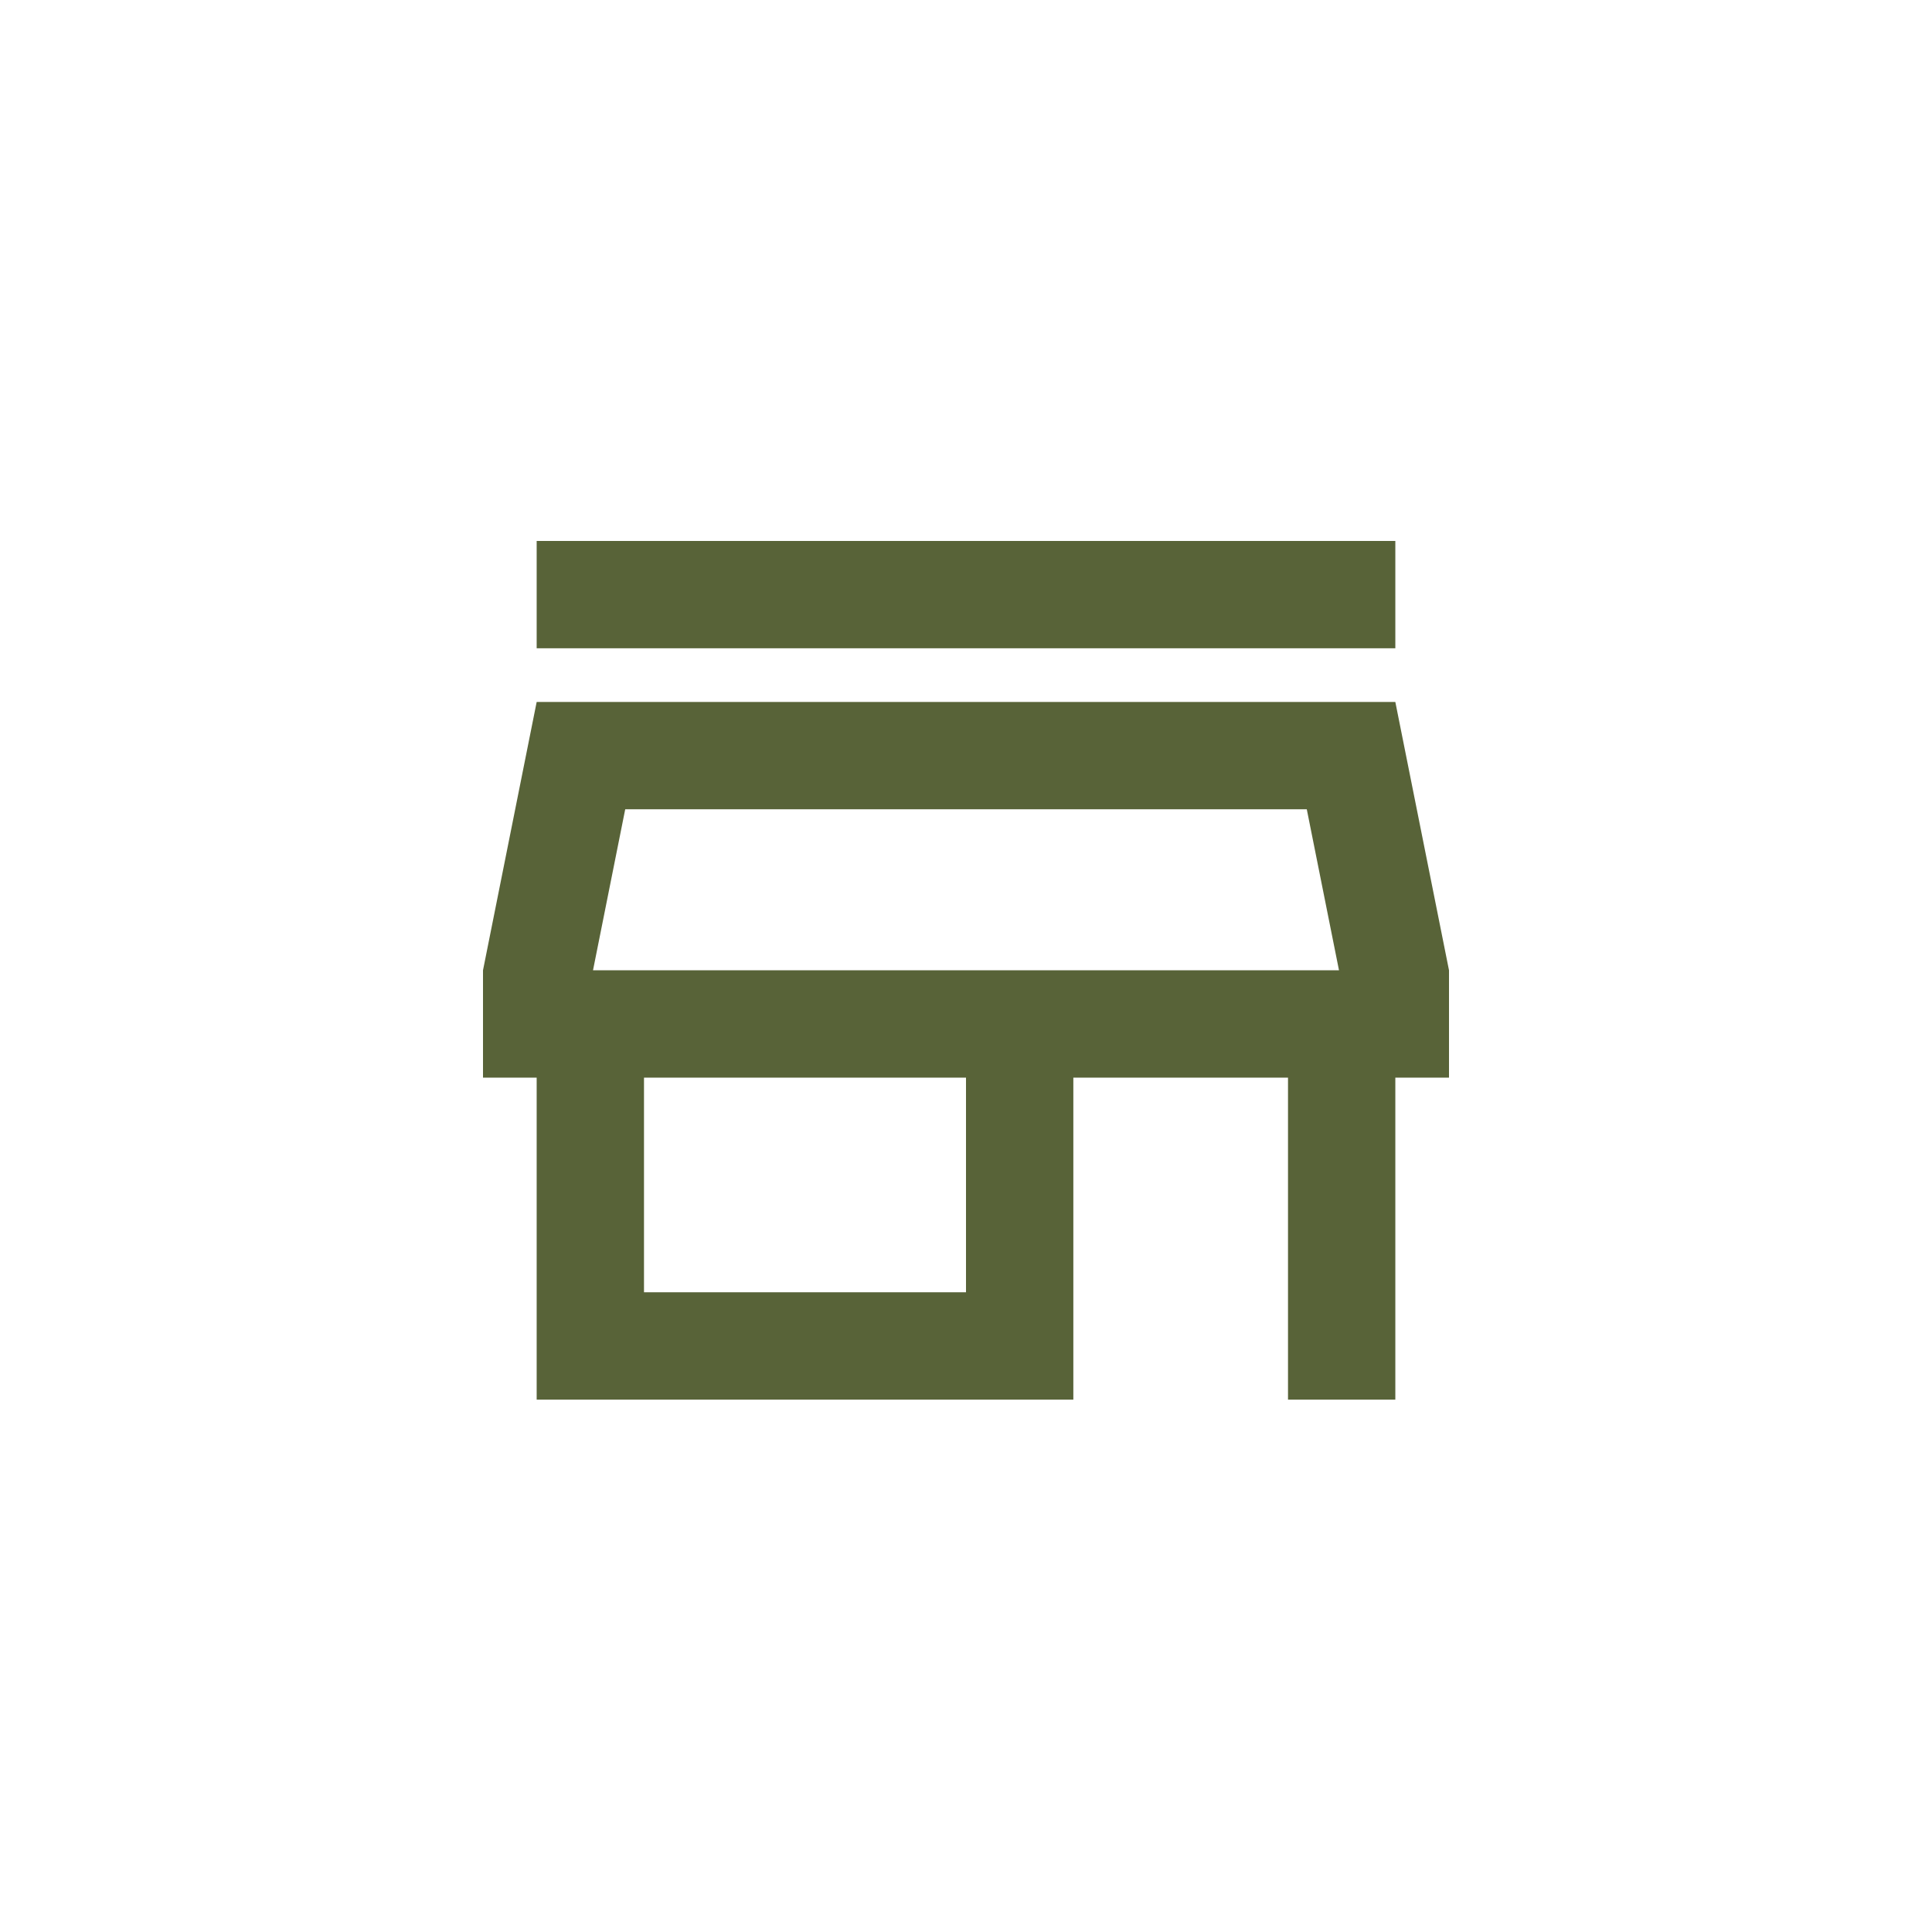
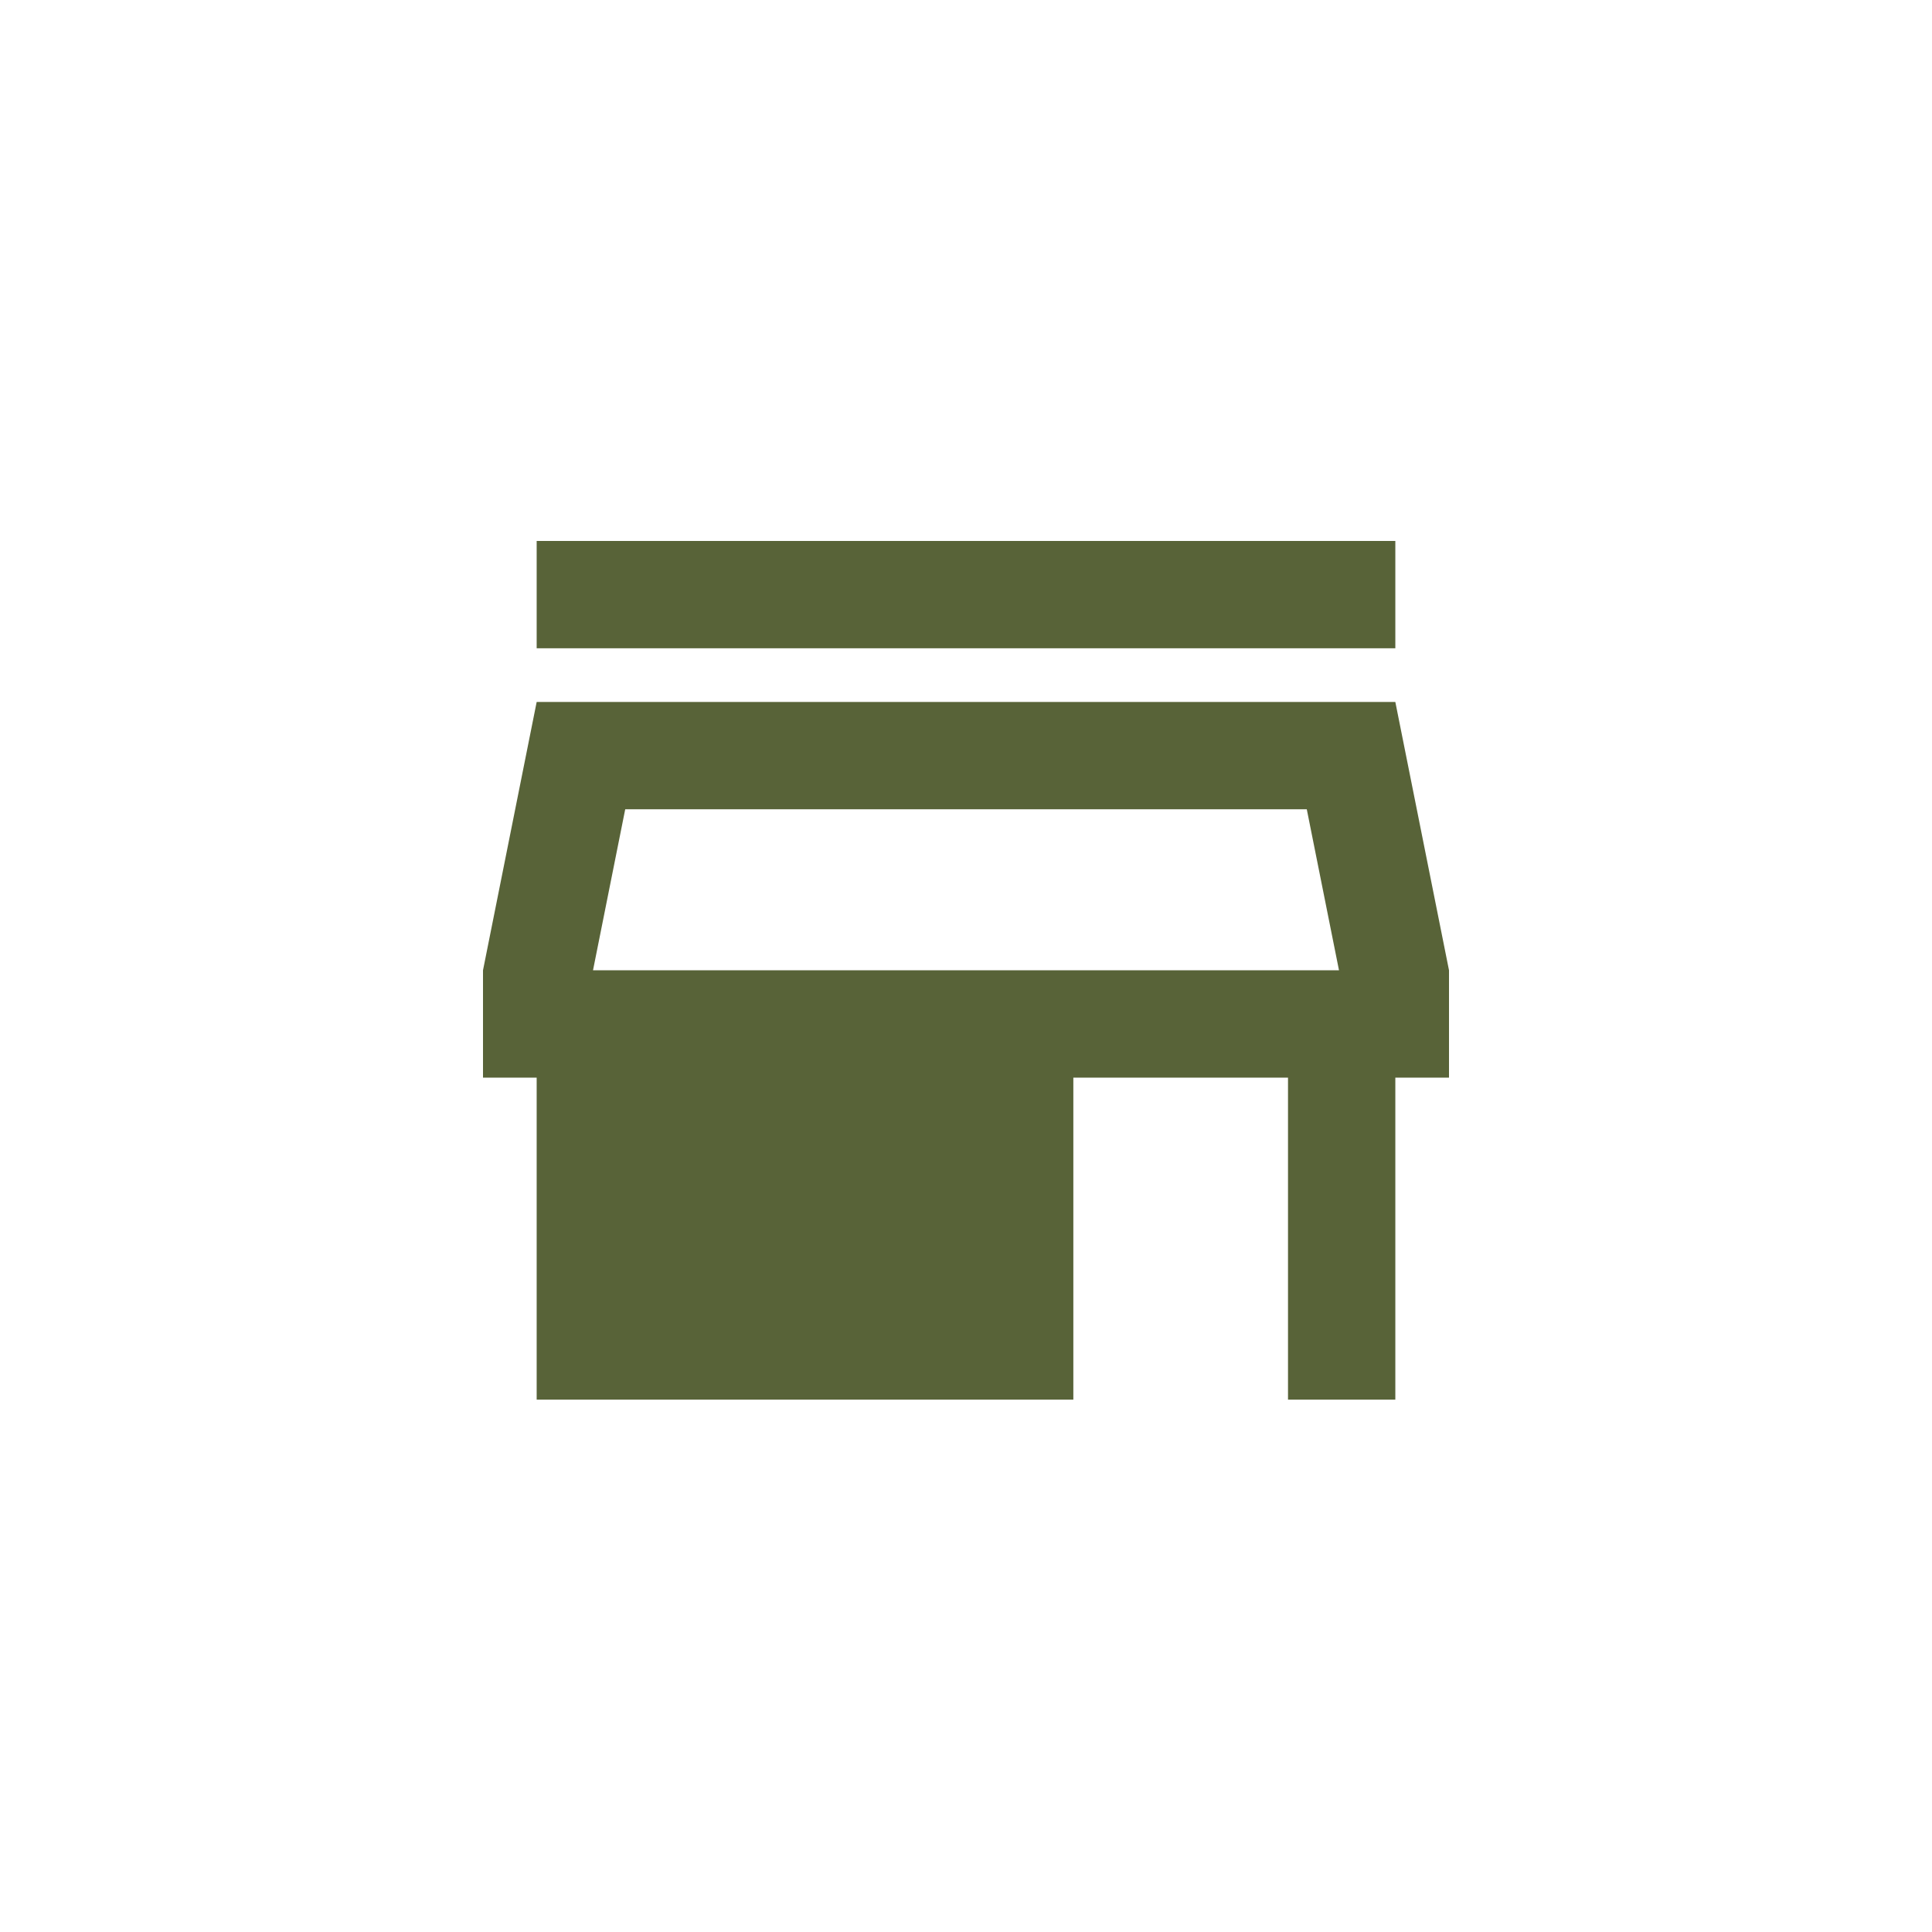
<svg xmlns="http://www.w3.org/2000/svg" width="100" height="100" viewBox="0 0 100 100" fill="none">
-   <path d="M27.778 33.556V28H72.222V33.556H27.778ZM27.778 72.444V55.778H25V50.222L27.778 36.333H72.222L75 50.222V55.778H72.222V72.444H66.667V55.778H55.556V72.444H27.778ZM33.333 66.889H50V55.778H33.333V66.889ZM30.694 50.222H69.306L67.639 41.889H32.361L30.694 50.222Z" fill="#586338" />
+   <path d="M27.778 33.556V28H72.222V33.556H27.778ZM27.778 72.444V55.778H25V50.222L27.778 36.333H72.222L75 50.222V55.778H72.222V72.444H66.667V55.778H55.556V72.444H27.778ZM33.333 66.889V55.778H33.333V66.889ZM30.694 50.222H69.306L67.639 41.889H32.361L30.694 50.222Z" fill="#586338" />
</svg>